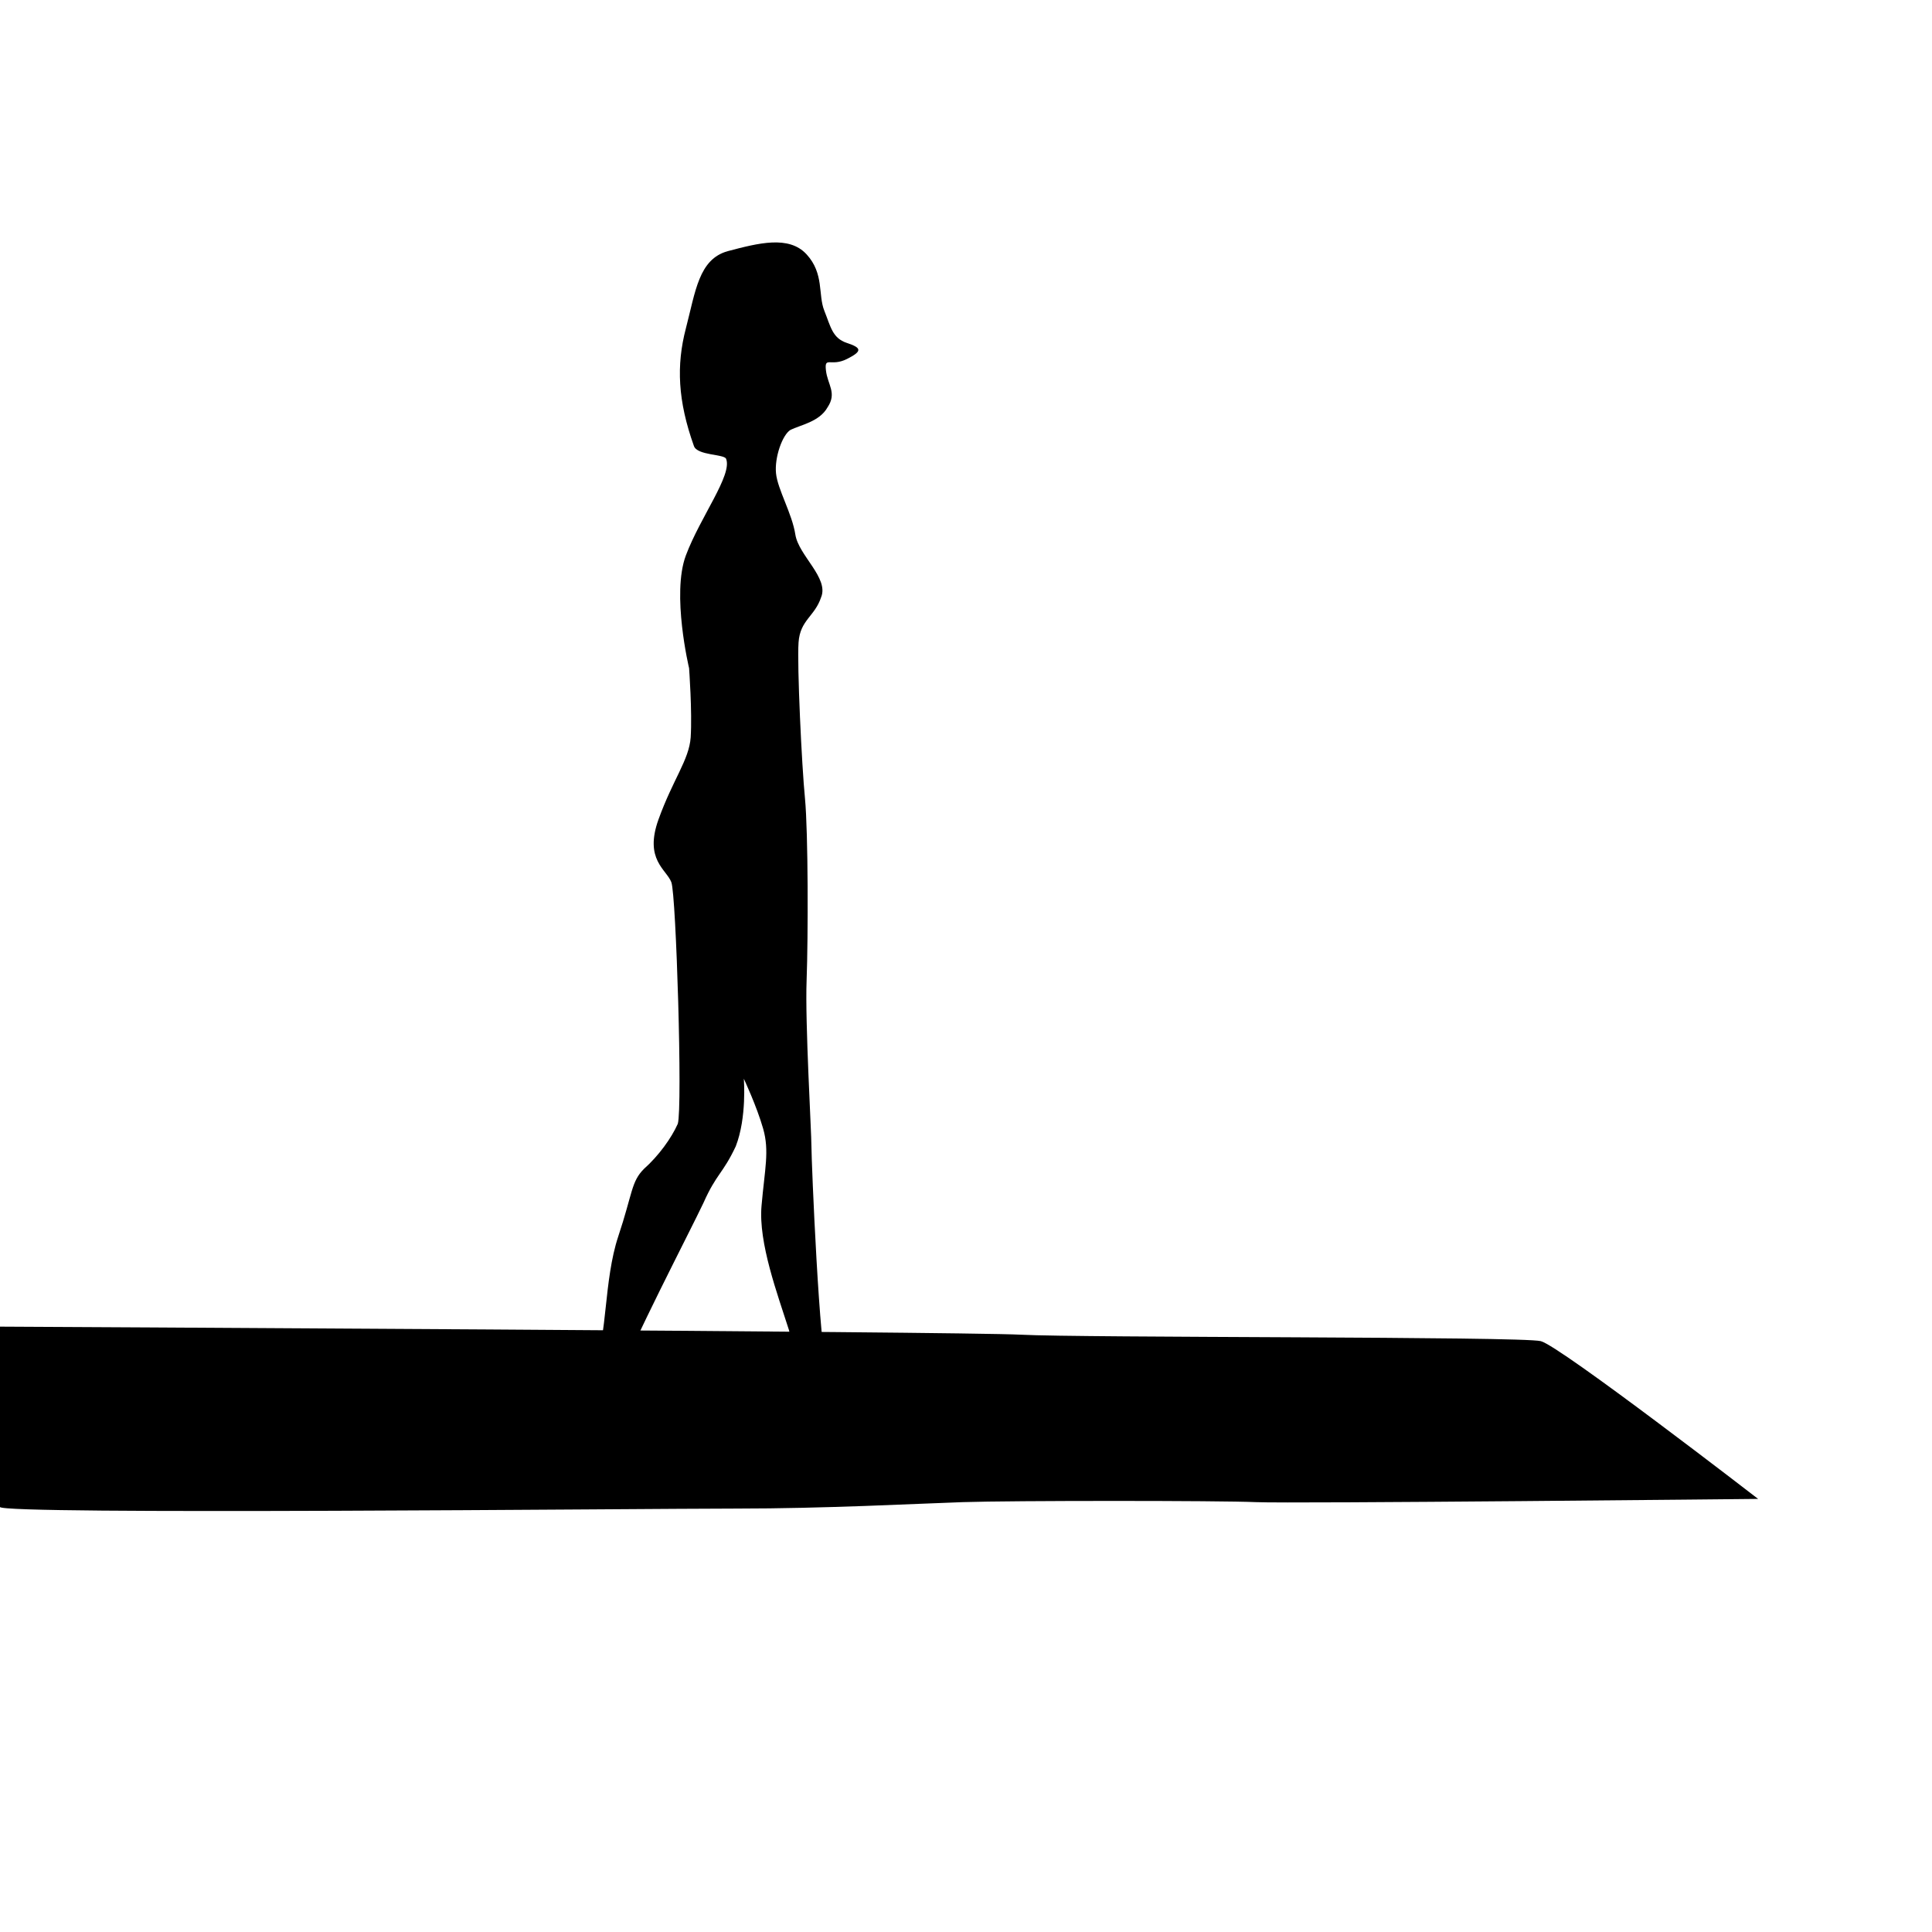
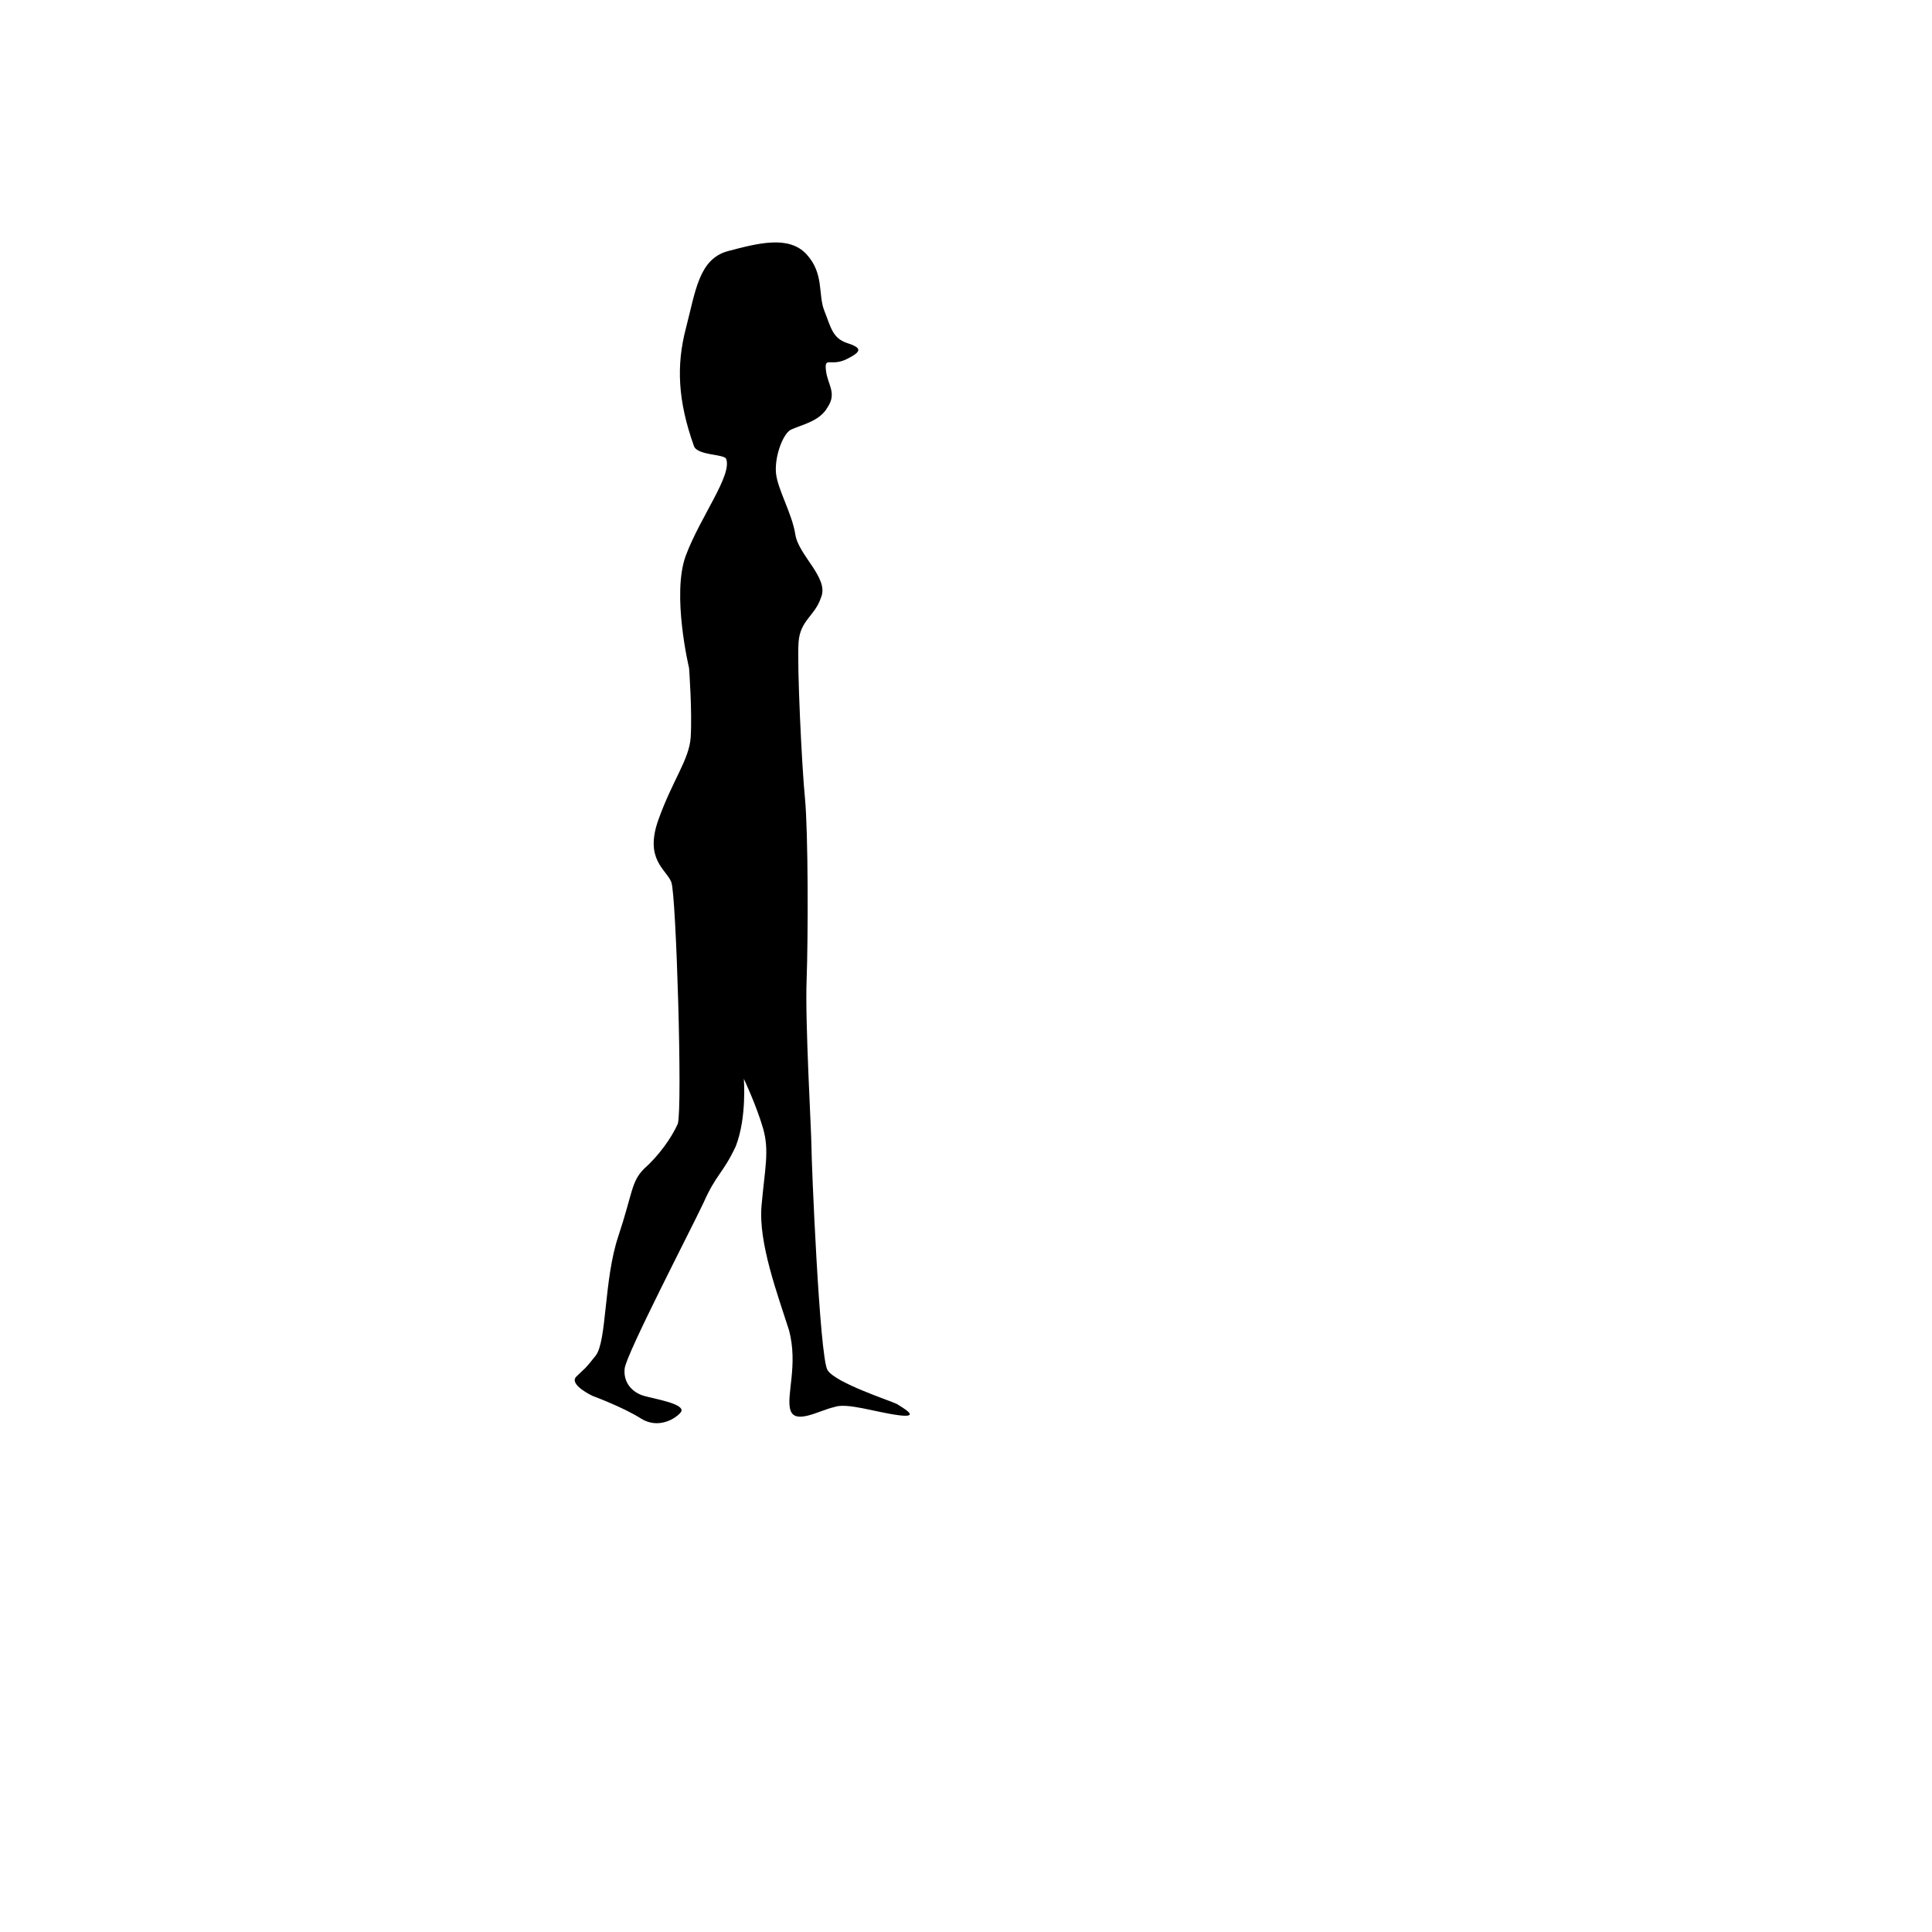
<svg xmlns="http://www.w3.org/2000/svg" version="1.1" id="Calque_1" x="0px" y="0px" width="120px" height="120px" viewBox="0 0 120 120" style="enable-background:new 0 0 120 120;" xml:space="preserve">
  <path d="M42.8,41.5c0,0-1.1-4.6-0.2-7c0.9-2.4,2.9-5,2.5-6c-0.1-0.3-1.8-0.2-2-0.8c-1-2.8-1.1-5-0.5-7.3s0.8-4.3,2.6-4.8  c1.9-0.5,3.8-1,4.9,0.2s0.7,2.5,1.1,3.5s0.5,1.7,1.4,2s1,0.5,0,1s-1.4-0.2-1.3,0.7c0.1,0.9,0.7,1.4,0.1,2.3  c-0.5,0.9-1.7,1.1-2.3,1.4c-0.5,0.3-1,1.7-0.9,2.7s1,2.5,1.2,3.8c0.2,1.3,2.1,2.7,1.6,3.9c-0.4,1.2-1.3,1.4-1.4,2.8s0.2,7.7,0.4,9.7  c0.2,2.1,0.2,8.6,0.1,11.3c-0.1,2.6,0.3,9.4,0.3,10.3s0.5,13.1,1,13.9s3.9,1.9,4.3,2.1c0.3,0.2,1.6,0.9,0.1,0.7  c-1.5-0.2-3.2-0.8-4-0.5c-0.9,0.2-2.4,1.1-2.7,0.2s0.5-2.8-0.1-5c-0.7-2.2-1.9-5.4-1.7-7.7s0.5-3.4,0.1-4.8  c-0.4-1.4-1.2-3.1-1.2-3.1s0.2,2.4-0.5,4.2c-0.8,1.7-1.2,1.7-2,3.5c-0.8,1.7-4.8,9.4-4.9,10.3s0.5,1.5,1.2,1.7  c0.7,0.2,2.6,0.5,2.3,1c-0.3,0.4-1.4,1.1-2.5,0.4c-1.1-0.7-3-1.4-3-1.4s-1.5-0.7-1-1.2s0.5-0.4,1.2-1.3c0.7-0.9,0.5-4.7,1.4-7.4  c0.9-2.7,0.8-3.4,1.6-4.2c0.9-0.8,1.7-1.9,2.1-2.8c0.3-1-0.1-14.2-0.4-15s-1.7-1.4-0.8-3.9s1.9-3.7,2-5.1  C43,44.2,42.8,41.5,42.8,41.5z" />
-   <path d="M0,82.4c0,0,59.6,0.3,63.4,0.5s31.1,0.1,32.3,0.4c1.2,0.3,13.5,9.8,13.5,9.8s-29,0.3-31.2,0.2c-2.2-0.1-15.2-0.1-18.2,0  c-3,0.1-8.5,0.4-14.1,0.4S0,94.1,0,93.6C0,93.2,0,82.4,0,82.4z" />
</svg>